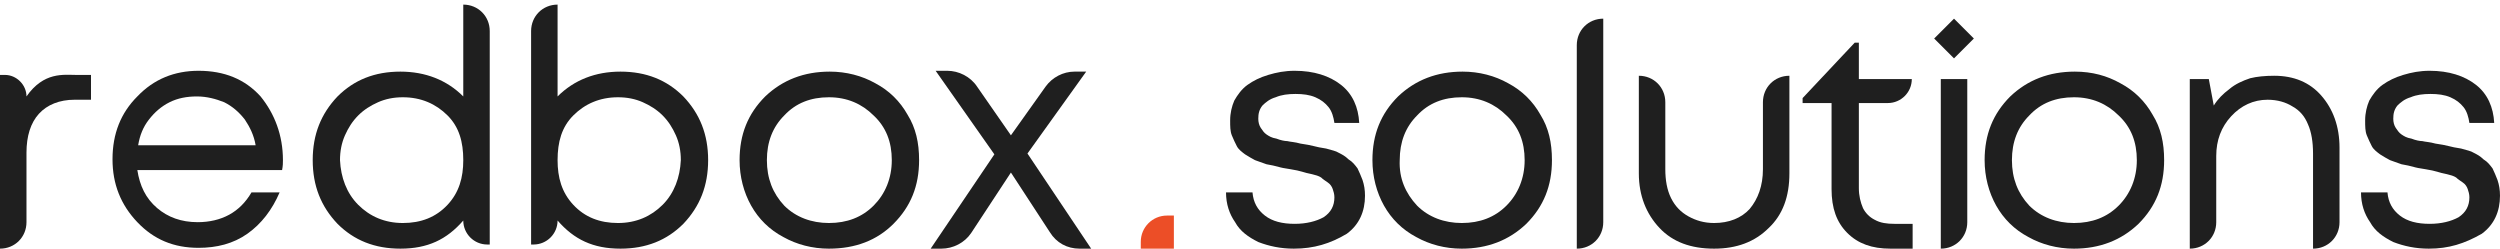
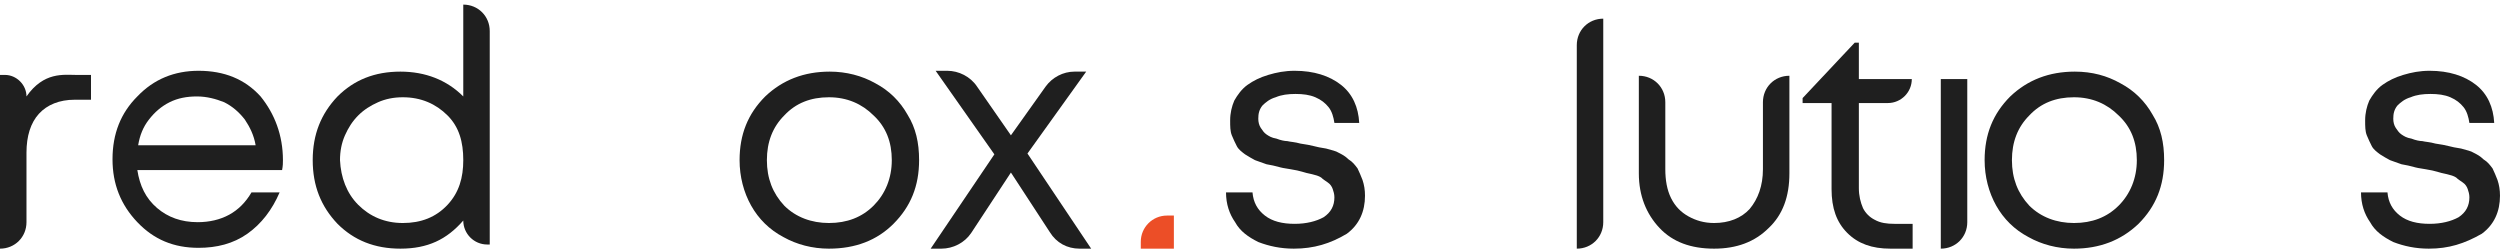
<svg xmlns="http://www.w3.org/2000/svg" width="191" height="19" viewBox="0 0 191 19" fill="none">
  <path d="M5.815 5.724H6.952V7.62H5.688C4.551 7.62 3.603 7.999 2.971 8.695C2.339 9.39 2.023 10.401 2.023 11.665V15.205V16.974C2.023 18.112 1.138 18.997 0 18.997V5.724H0.379C1.264 5.724 2.023 6.483 2.023 7.367C3.35 5.471 4.867 5.724 5.815 5.724Z" fill="#1F1F1F" />
  <path d="M21.616 12.234C21.616 12.424 21.616 12.677 21.552 12.993H10.492C10.681 14.194 11.124 15.142 12.009 15.9C12.83 16.595 13.842 16.974 15.106 16.974C15.991 16.974 16.812 16.785 17.507 16.406C18.203 16.026 18.771 15.458 19.214 14.699H21.363C20.794 16.026 19.972 17.101 18.898 17.859C17.823 18.618 16.559 18.934 15.169 18.934C13.273 18.934 11.756 18.302 10.492 16.974C9.228 15.647 8.596 14.067 8.596 12.171C8.596 10.212 9.228 8.632 10.492 7.368C11.756 6.04 13.336 5.408 15.169 5.408C17.128 5.408 18.708 6.04 19.909 7.368C20.984 8.695 21.616 10.338 21.616 12.234ZM15.043 7.368C14.284 7.368 13.589 7.494 12.957 7.81C12.325 8.126 11.819 8.568 11.377 9.137C10.934 9.706 10.681 10.338 10.555 11.097H19.53C19.404 10.338 19.087 9.706 18.708 9.137C18.266 8.568 17.76 8.126 17.128 7.81C16.496 7.557 15.801 7.368 15.043 7.368Z" fill="#1F1F1F" />
  <path d="M35.394 0.352C36.531 0.352 37.416 1.237 37.416 2.375V18.681H37.227C36.215 18.681 35.394 17.859 35.394 16.848C34.13 18.302 32.676 18.997 30.59 18.997C28.631 18.997 27.051 18.365 25.787 17.101C24.523 15.774 23.891 14.194 23.891 12.234C23.891 10.275 24.523 8.695 25.787 7.368C27.051 6.104 28.631 5.472 30.59 5.472C32.486 5.472 34.13 6.104 35.394 7.368V0.352V0.352ZM27.367 15.647C28.252 16.532 29.389 17.038 30.78 17.038C32.17 17.038 33.308 16.595 34.193 15.647C35.078 14.699 35.394 13.562 35.394 12.234C35.394 10.844 35.078 9.706 34.193 8.821C33.308 7.936 32.17 7.431 30.78 7.431C30.085 7.431 29.453 7.557 28.884 7.81C28.315 8.063 27.809 8.379 27.367 8.821C26.924 9.264 26.608 9.769 26.356 10.338C26.103 10.907 25.976 11.539 25.976 12.234C26.04 13.562 26.482 14.762 27.367 15.647Z" fill="#1F1F1F" />
  <path d="M63.33 18.997C62.066 18.997 60.865 18.681 59.854 18.112C58.779 17.544 57.958 16.722 57.389 15.711C56.82 14.699 56.504 13.498 56.504 12.235C56.504 10.275 57.136 8.695 58.463 7.368C59.791 6.104 61.434 5.472 63.393 5.472C64.657 5.472 65.858 5.788 66.869 6.357C67.944 6.925 68.765 7.747 69.334 8.758C69.966 9.77 70.219 10.907 70.219 12.235C70.219 14.194 69.587 15.774 68.26 17.101C66.996 18.365 65.352 18.997 63.33 18.997ZM59.917 15.711C60.802 16.596 62.003 17.038 63.33 17.038C64.72 17.038 65.858 16.596 66.743 15.711C67.628 14.826 68.133 13.625 68.133 12.235C68.133 10.844 67.691 9.706 66.743 8.821C65.858 7.937 64.72 7.431 63.33 7.431C61.939 7.431 60.802 7.873 59.917 8.821C59.032 9.706 58.59 10.844 58.59 12.235C58.59 13.625 59.032 14.763 59.917 15.711Z" fill="#1F1F1F" />
  <path d="M83.365 18.997H82.48C81.532 18.997 80.71 18.555 80.205 17.733L77.234 13.182L74.201 17.796C73.695 18.555 72.81 18.997 71.925 18.997H71.103L75.97 11.792L71.483 5.408H72.368C73.252 5.408 74.137 5.851 74.643 6.609L77.234 10.338L79.889 6.609C80.394 5.914 81.216 5.471 82.101 5.471H82.986L78.498 11.729L83.365 18.997Z" fill="#1F1F1F" />
-   <path d="M42.599 0.352C41.461 0.352 40.576 1.237 40.576 2.375V18.681H40.766C41.777 18.681 42.599 17.859 42.599 16.848C43.863 18.302 45.316 18.997 47.402 18.997C49.361 18.997 50.941 18.365 52.206 17.101C53.47 15.774 54.102 14.194 54.102 12.234C54.102 10.275 53.47 8.695 52.206 7.368C50.941 6.104 49.361 5.472 47.402 5.472C45.506 5.472 43.863 6.104 42.599 7.368V0.352ZM50.626 15.647C49.741 16.532 48.603 17.038 47.212 17.038C45.822 17.038 44.684 16.595 43.8 15.647C42.915 14.699 42.599 13.562 42.599 12.234C42.599 10.844 42.915 9.706 43.8 8.821C44.684 7.936 45.822 7.431 47.212 7.431C47.908 7.431 48.54 7.557 49.109 7.81C49.678 8.063 50.183 8.379 50.626 8.821C51.068 9.264 51.384 9.769 51.637 10.338C51.89 10.907 52.016 11.539 52.016 12.234C51.953 13.562 51.51 14.762 50.626 15.647Z" fill="#1F1F1F" />
  <path d="M98.851 18.997C97.839 18.997 96.954 18.807 96.133 18.491C95.374 18.112 94.742 17.67 94.363 16.974C93.921 16.342 93.668 15.584 93.668 14.699H95.691C95.754 15.458 96.07 16.026 96.638 16.469C97.207 16.911 97.966 17.101 98.914 17.101C99.799 17.101 100.557 16.911 101.126 16.595C101.695 16.216 101.948 15.71 101.948 15.078C101.948 14.825 101.884 14.636 101.821 14.446C101.758 14.257 101.632 14.067 101.442 13.941C101.252 13.814 101.063 13.688 100.936 13.562C100.747 13.435 100.494 13.372 100.241 13.309C99.925 13.245 99.672 13.182 99.483 13.119C99.293 13.056 98.977 12.993 98.598 12.929C98.155 12.866 97.839 12.803 97.65 12.74C97.397 12.677 97.144 12.613 96.765 12.55C96.386 12.424 96.07 12.297 95.88 12.234C95.627 12.108 95.438 11.981 95.122 11.792C94.869 11.602 94.616 11.412 94.49 11.16C94.363 10.907 94.237 10.654 94.11 10.338C93.984 10.022 93.984 9.643 93.984 9.2C93.984 8.632 94.11 8.126 94.3 7.684C94.553 7.241 94.869 6.799 95.311 6.483C95.754 6.167 96.259 5.914 96.891 5.724C97.523 5.535 98.155 5.408 98.914 5.408C100.368 5.408 101.568 5.787 102.453 6.483C103.338 7.178 103.781 8.189 103.844 9.39H101.948C101.884 8.948 101.758 8.505 101.505 8.189C101.252 7.873 100.936 7.62 100.494 7.431C100.052 7.241 99.546 7.178 98.977 7.178C98.408 7.178 97.903 7.241 97.46 7.431C97.018 7.557 96.702 7.81 96.449 8.063C96.196 8.379 96.133 8.695 96.133 9.074C96.133 9.327 96.196 9.58 96.323 9.769C96.449 9.959 96.575 10.149 96.765 10.275C96.954 10.401 97.144 10.528 97.523 10.591C97.839 10.717 98.155 10.78 98.345 10.78C98.598 10.844 98.914 10.844 99.356 10.97C99.799 11.033 100.115 11.097 100.368 11.16C100.62 11.223 100.873 11.286 101.316 11.349C101.758 11.476 102.074 11.539 102.264 11.665C102.516 11.792 102.769 11.918 103.022 12.171C103.338 12.361 103.528 12.613 103.717 12.866C103.844 13.119 103.97 13.435 104.097 13.751C104.223 14.13 104.286 14.509 104.286 14.952C104.286 16.153 103.844 17.164 102.896 17.859C101.632 18.618 100.368 18.997 98.851 18.997Z" fill="#1F1F1F" />
-   <path d="M111.679 18.997C110.415 18.997 109.215 18.681 108.203 18.112C107.129 17.544 106.307 16.722 105.738 15.711C105.17 14.699 104.854 13.498 104.854 12.235C104.854 10.275 105.486 8.695 106.813 7.368C108.14 6.104 109.783 5.472 111.743 5.472C113.007 5.472 114.208 5.788 115.219 6.357C116.293 6.925 117.115 7.747 117.684 8.758C118.316 9.77 118.569 10.907 118.569 12.235C118.569 14.194 117.937 15.774 116.609 17.101C115.282 18.365 113.639 18.997 111.679 18.997ZM108.266 15.711C109.151 16.596 110.352 17.038 111.679 17.038C113.07 17.038 114.208 16.596 115.092 15.711C115.977 14.826 116.483 13.625 116.483 12.235C116.483 10.844 116.041 9.706 115.092 8.821C114.208 7.937 113.07 7.431 111.679 7.431C110.289 7.431 109.151 7.873 108.266 8.821C107.382 9.706 106.939 10.844 106.939 12.235C106.876 13.625 107.382 14.763 108.266 15.711Z" fill="#1F1F1F" />
  <path d="M120.467 18.997V3.449C120.467 2.311 121.352 1.426 122.489 1.426V16.974C122.489 18.112 121.604 18.997 120.467 18.997Z" fill="#1F1F1F" />
  <path d="M130.959 18.997C129.189 18.997 127.798 18.491 126.787 17.417C125.776 16.343 125.207 14.952 125.207 13.246V5.788C126.345 5.788 127.23 6.672 127.23 7.81V12.93C127.23 13.751 127.356 14.51 127.672 15.142C127.988 15.774 128.43 16.216 128.999 16.532C129.568 16.848 130.2 17.038 130.959 17.038C132.096 17.038 133.044 16.659 133.676 15.963C134.308 15.205 134.688 14.194 134.688 12.93V7.81C134.688 6.672 135.572 5.788 136.71 5.788V13.246C136.71 15.015 136.204 16.406 135.13 17.417C134.056 18.491 132.665 18.997 130.959 18.997Z" fill="#1F1F1F" />
  <path d="M144.734 17.101H146.125V18.997H144.418C143.028 18.997 141.953 18.618 141.132 17.796C140.31 16.974 139.931 15.9 139.931 14.446V7.873H137.719V7.494L141.701 3.259H142.017V6.04H146.062C146.062 7.051 145.24 7.873 144.229 7.873H142.017V14.383C142.017 14.952 142.143 15.458 142.333 15.9C142.522 16.279 142.838 16.595 143.217 16.785C143.66 17.038 144.166 17.101 144.734 17.101Z" fill="#1F1F1F" />
  <path d="M148.277 18.997V6.041H150.3V16.975C150.3 18.112 149.415 18.997 148.277 18.997Z" fill="#1F1F1F" />
  <path d="M158.451 18.997C157.187 18.997 155.986 18.681 154.975 18.112C153.9 17.544 153.079 16.722 152.51 15.711C151.941 14.699 151.625 13.498 151.625 12.235C151.625 10.275 152.257 8.695 153.584 7.368C154.912 6.104 156.555 5.472 158.514 5.472C159.841 5.472 160.979 5.788 161.99 6.357C163.065 6.925 163.886 7.747 164.455 8.758C165.087 9.77 165.34 10.907 165.34 12.235C165.34 14.194 164.708 15.774 163.381 17.101C162.054 18.365 160.41 18.997 158.451 18.997ZM155.038 15.711C155.923 16.596 157.124 17.038 158.451 17.038C159.841 17.038 160.979 16.596 161.864 15.711C162.749 14.826 163.254 13.625 163.254 12.235C163.254 10.844 162.812 9.706 161.864 8.821C160.979 7.937 159.841 7.431 158.451 7.431C157.061 7.431 155.923 7.873 155.038 8.821C154.153 9.706 153.711 10.844 153.711 12.235C153.711 13.625 154.153 14.763 155.038 15.711Z" fill="#1F1F1F" />
-   <path d="M173.746 5.788C175.262 5.788 176.463 6.293 177.348 7.304C178.233 8.316 178.739 9.643 178.739 11.286V16.975C178.739 18.112 177.854 18.997 176.716 18.997V11.729C176.716 10.844 176.59 10.085 176.337 9.517C176.084 8.885 175.705 8.442 175.136 8.126C174.63 7.81 173.998 7.62 173.24 7.62C172.166 7.62 171.217 8.063 170.459 8.885C169.701 9.706 169.321 10.717 169.321 11.918V16.975C169.321 18.112 168.436 18.997 167.299 18.997V6.04H168.753L169.132 8.063C169.448 7.557 169.827 7.178 170.333 6.799C170.775 6.42 171.344 6.167 171.913 5.977C172.418 5.851 173.05 5.788 173.746 5.788Z" fill="#1F1F1F" />
  <path d="M185.564 18.997C184.552 18.997 183.667 18.807 182.846 18.491C182.087 18.112 181.455 17.67 181.076 16.974C180.634 16.342 180.381 15.584 180.381 14.699H182.403C182.467 15.458 182.783 16.026 183.351 16.469C183.92 16.911 184.679 17.101 185.627 17.101C186.512 17.101 187.27 16.911 187.839 16.595C188.408 16.216 188.661 15.71 188.661 15.078C188.661 14.825 188.597 14.636 188.534 14.446C188.471 14.257 188.345 14.067 188.155 13.941C187.965 13.814 187.776 13.688 187.649 13.562C187.46 13.435 187.207 13.372 186.954 13.309C186.638 13.245 186.385 13.182 186.196 13.119C186.006 13.056 185.69 12.993 185.311 12.929C184.868 12.866 184.552 12.803 184.363 12.74C184.11 12.677 183.857 12.613 183.478 12.55C183.099 12.424 182.783 12.297 182.593 12.234C182.34 12.108 182.151 11.981 181.835 11.792C181.582 11.602 181.329 11.412 181.202 11.16C181.076 10.907 180.95 10.654 180.823 10.338C180.697 10.022 180.697 9.643 180.697 9.2C180.697 8.632 180.823 8.126 181.013 7.684C181.266 7.241 181.582 6.799 182.024 6.483C182.467 6.167 182.972 5.914 183.604 5.724C184.236 5.535 184.868 5.408 185.627 5.408C187.08 5.408 188.281 5.787 189.166 6.483C190.051 7.178 190.493 8.189 190.557 9.39H188.661C188.597 8.948 188.471 8.505 188.218 8.189C187.965 7.873 187.649 7.62 187.207 7.431C186.764 7.241 186.259 7.178 185.69 7.178C185.121 7.178 184.615 7.241 184.173 7.431C183.731 7.557 183.415 7.81 183.162 8.063C182.909 8.379 182.846 8.695 182.846 9.074C182.846 9.327 182.909 9.58 183.035 9.769C183.162 9.959 183.288 10.149 183.478 10.275C183.667 10.401 183.857 10.528 184.236 10.591C184.552 10.717 184.868 10.78 185.058 10.78C185.311 10.844 185.627 10.844 186.069 10.97C186.512 11.033 186.828 11.097 187.08 11.16C187.333 11.223 187.586 11.286 188.028 11.349C188.471 11.476 188.787 11.539 188.977 11.665C189.229 11.792 189.482 11.918 189.735 12.171C190.051 12.361 190.241 12.613 190.43 12.866C190.557 13.119 190.683 13.435 190.809 13.751C190.936 14.13 190.999 14.509 190.999 14.952C190.999 16.153 190.557 17.164 189.609 17.859C188.281 18.618 187.08 18.997 185.564 18.997Z" fill="#1F1F1F" />
-   <path d="M149.286 1.426L150.803 2.943L149.286 4.46L147.77 2.943L149.286 1.426Z" fill="#1F1F1F" />
  <path d="M87.156 18.469C87.156 17.364 88.052 16.469 89.156 16.469H89.684V18.997H87.156V18.469Z" fill="#EC4E27" />
</svg>